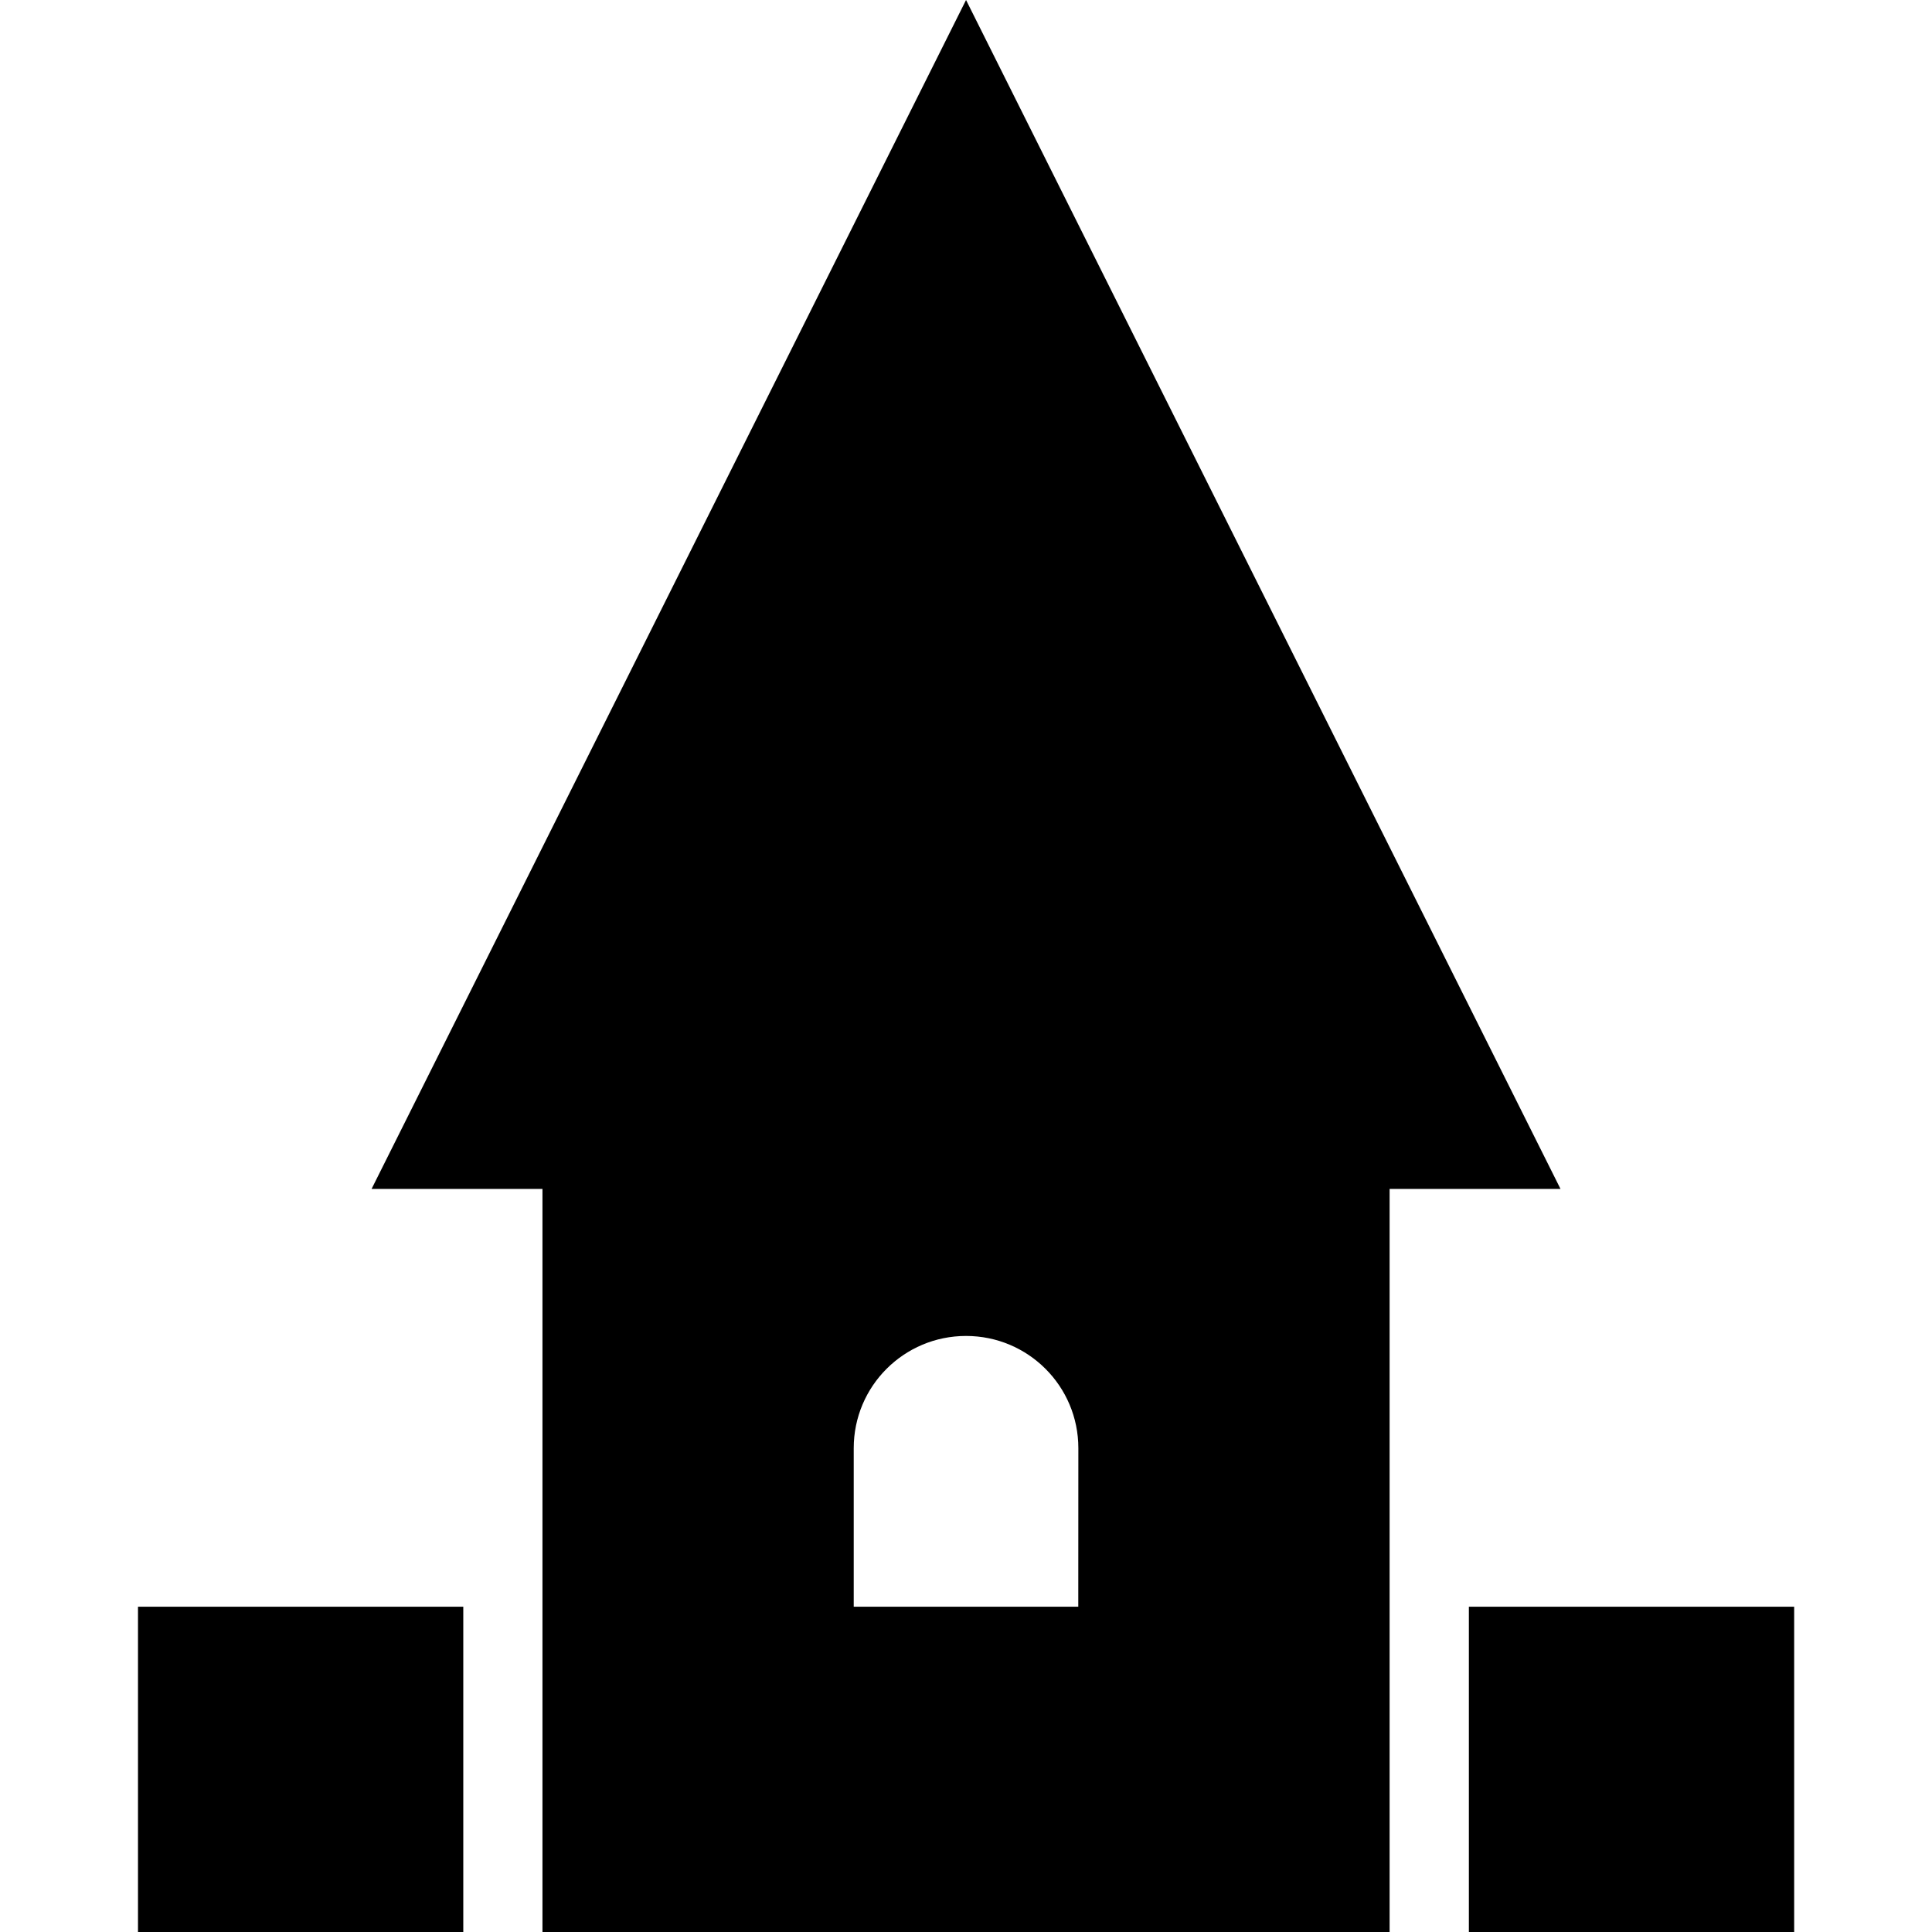
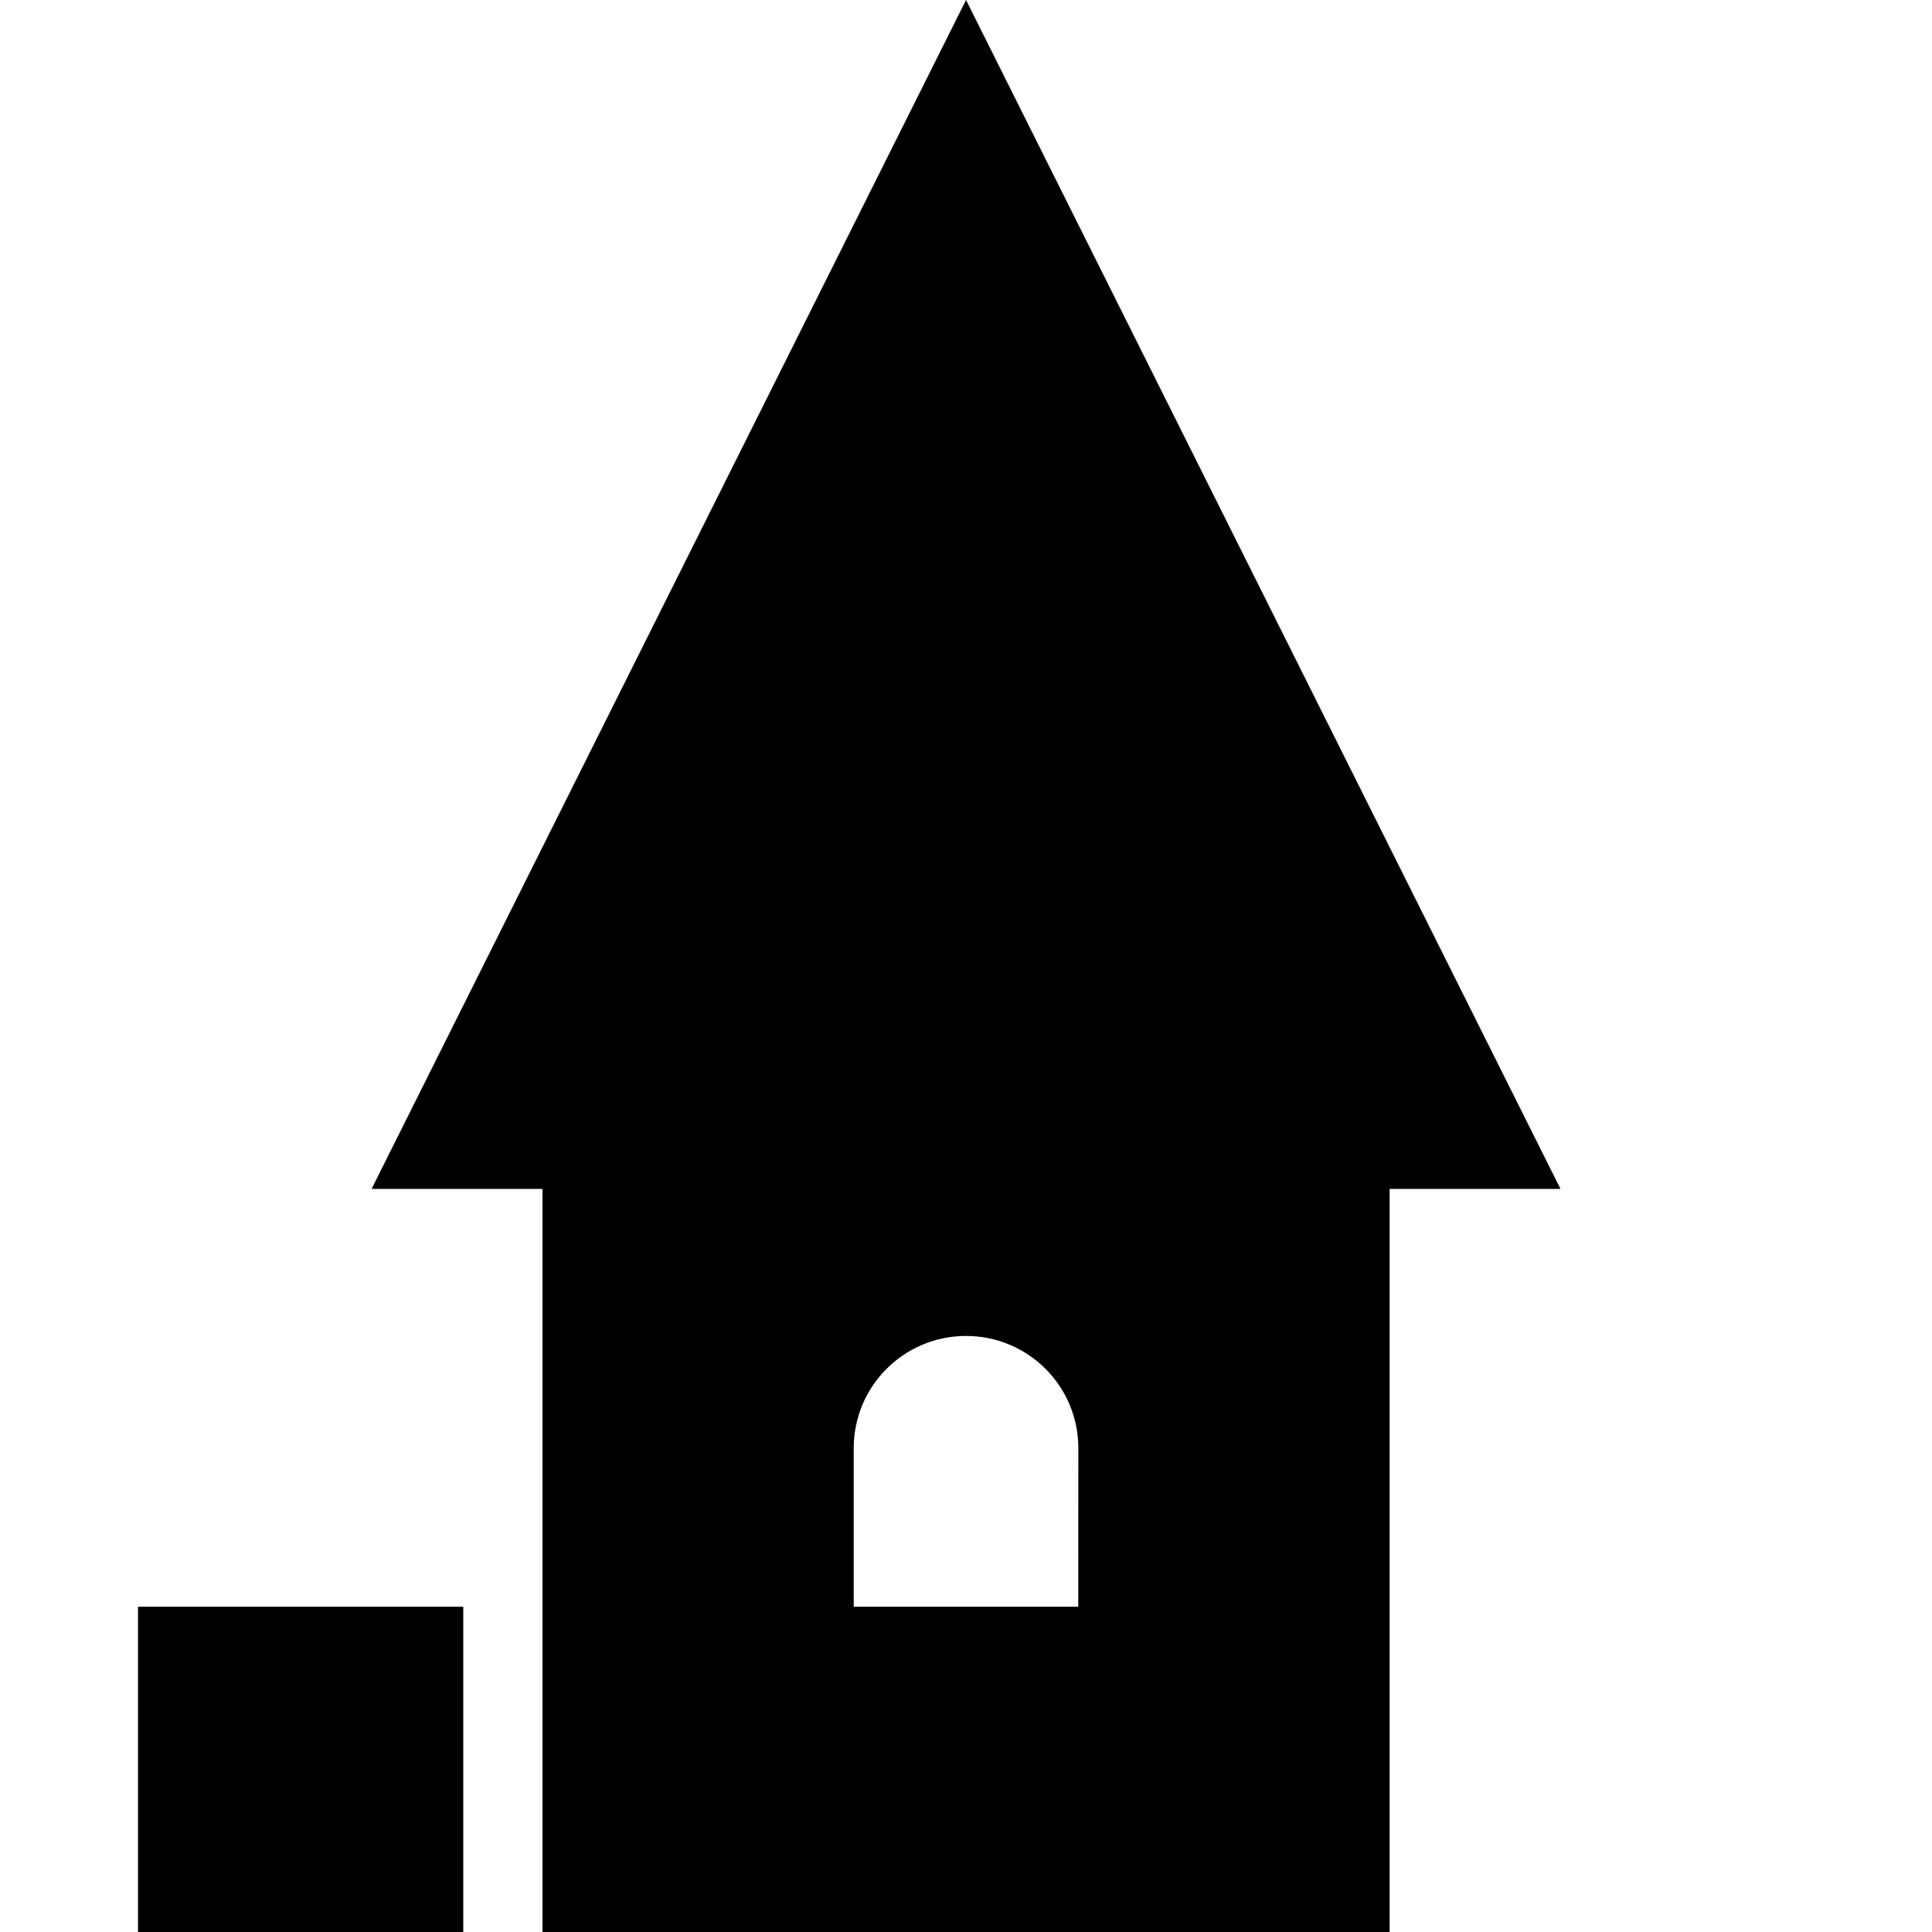
<svg xmlns="http://www.w3.org/2000/svg" version="1.1" id="Capa_1" x="0px" y="0px" width="24.375px" height="24.376px" viewBox="0 0 24.375 24.376" style="enable-background:new 0 0 24.375 24.376;" xml:space="preserve">
  <g>
    <g>
      <path d="M19.688,15l-7.5-15l-7.5,15h2.156v9.375h10.688V15H19.688z M13.604,20.271h-2.833v-2c0-0.783,0.634-1.416,1.417-1.416    s1.417,0.633,1.417,1.416L13.604,20.271L13.604,20.271z" />
      <rect x="1.741" y="20.271" width="4.104" height="4.104" />
-       <rect x="18.532" y="20.271" width="4.104" height="4.104" />
    </g>
  </g>
  <g>
</g>
  <g>
</g>
  <g>
</g>
  <g>
</g>
  <g>
</g>
  <g>
</g>
  <g>
</g>
  <g>
</g>
  <g>
</g>
  <g>
</g>
  <g>
</g>
  <g>
</g>
  <g>
</g>
  <g>
</g>
  <g>
</g>
</svg>